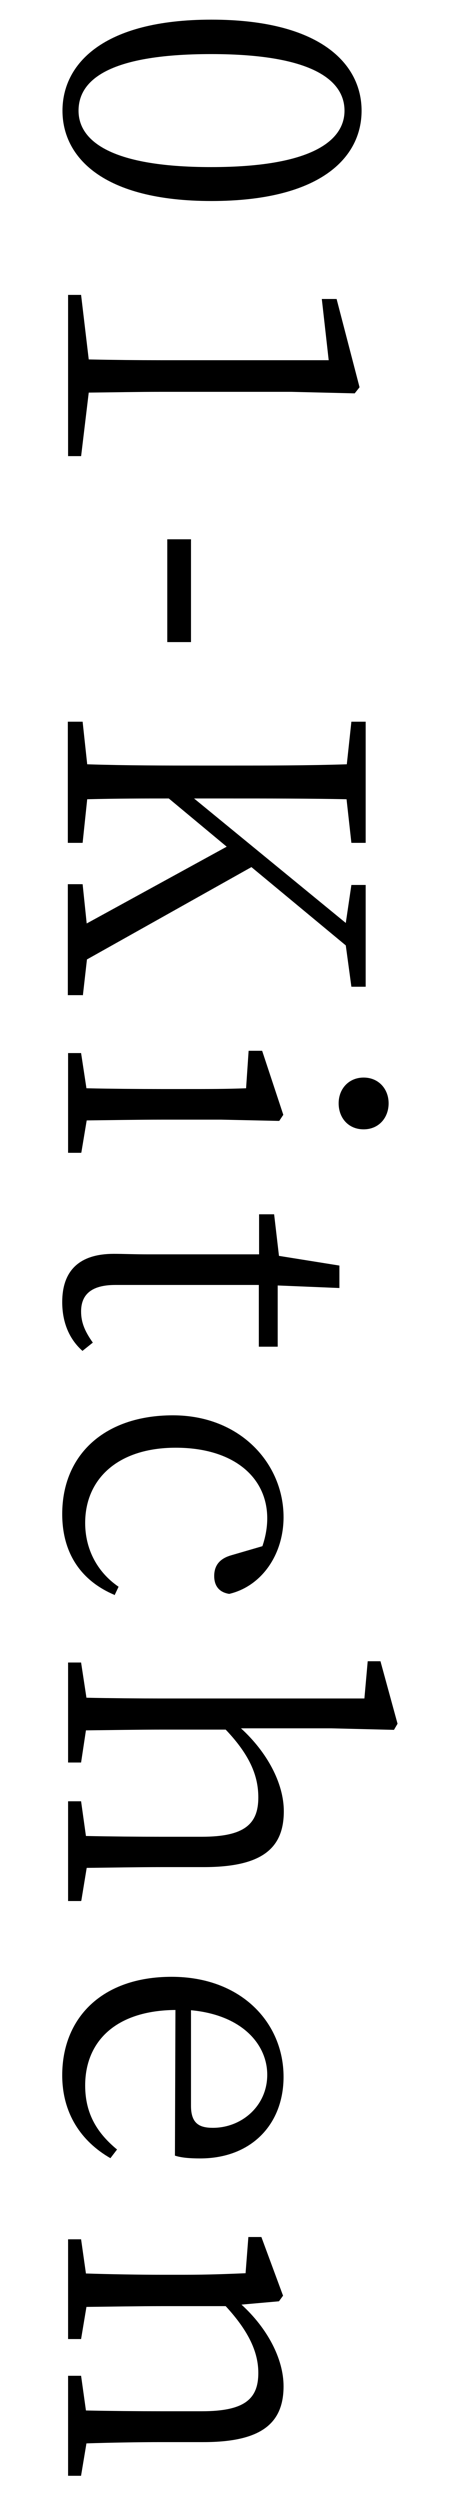
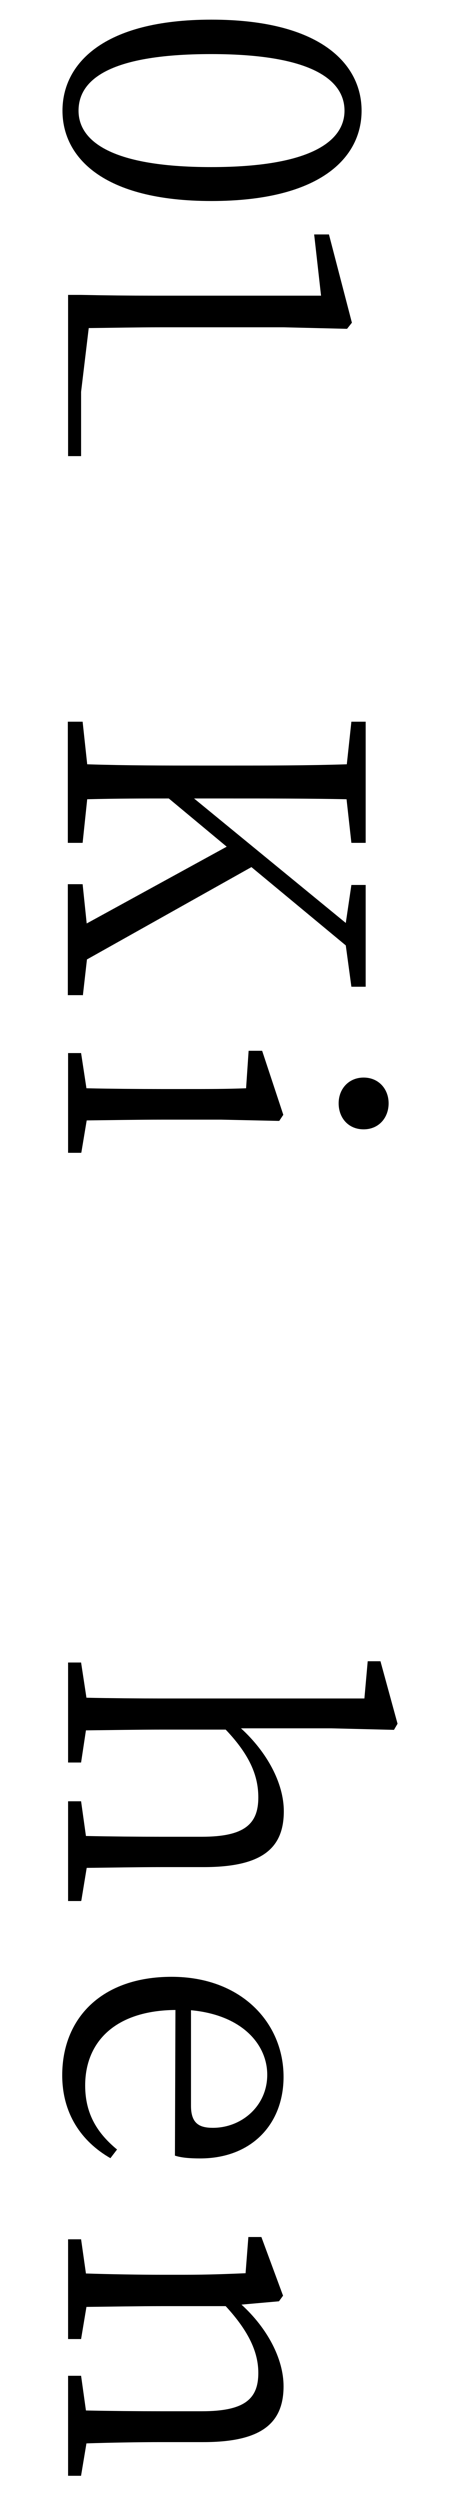
<svg xmlns="http://www.w3.org/2000/svg" id="_イヤー_1" viewBox="0 0 18 98">
  <path d="M8.29,7.88c-4.27,0-5.84-1.73-5.84-3.54S4.01,.77,8.29,.77s5.89,1.74,5.89,3.57-1.6,3.54-5.89,3.54ZM3.08,4.34c0,1.12,1.15,2.21,5.2,2.21s5.23-1.09,5.23-2.21-1.12-2.22-5.23-2.22S3.08,3.19,3.08,4.34Z" />
-   <path d="M3.18,17.88h-.51v-6.32h.51l.3,2.53c.96,.02,1.9,.03,2.85,.03h6.56l-.27-2.4h.58l.9,3.46-.19,.24-2.48-.06H6.33c-.94,0-1.89,.02-2.85,.03l-.3,2.5Z" />
-   <path d="M7.49,21.14v4.03h-.93v-4.03h.93Z" />
+   <path d="M3.18,17.88h-.51v-6.32h.51c.96,.02,1.9,.03,2.85,.03h6.56l-.27-2.4h.58l.9,3.46-.19,.24-2.48-.06H6.33c-.94,0-1.89,.02-2.85,.03l-.3,2.5Z" />
  <path d="M3.24,39.01h-.58v-4.35h.58l.16,1.54,5.49-3.01-2.27-1.89c-.93,0-2.03,0-3.2,.03l-.18,1.71h-.58v-4.75h.58l.18,1.67c1.52,.05,3.07,.05,4.64,.05h.88c1.55,0,3.12,0,4.66-.05l.18-1.67h.56v4.75h-.56l-.19-1.71c-1.5-.03-3.06-.03-4.64-.03h-1.34l5.95,4.88,.22-1.49h.56v3.99h-.56l-.22-1.62-3.7-3.07-6.45,3.62-.16,1.41Z" />
  <path d="M3.18,45.19h-.51v-3.91h.51l.21,1.38c.88,.02,2.11,.03,2.93,.03h.9c.99,0,1.63,0,2.43-.03l.1-1.47h.53l.83,2.51-.16,.24-2.27-.05h-2.35c-.82,0-2.05,.02-2.93,.03l-.21,1.26Zm11.08-2.95c.59,0,.98,.45,.98,1.01s-.38,1.02-.98,1.02-.98-.45-.98-1.02,.4-1.01,.98-1.01Z" />
-   <path d="M3.24,52.96c-.51-.45-.8-1.1-.8-1.92,0-1.22,.66-1.89,2.02-1.89,.4,0,.77,.02,1.39,.02h4.31v-1.57h.59l.19,1.63,2.37,.38v.88l-2.42-.1v2.4h-.74v-2.42H4.52c-.94,0-1.34,.38-1.34,1.04,0,.42,.14,.77,.46,1.22l-.4,.32Z" />
-   <path d="M4.49,62.52c-1.28-.54-2.05-1.6-2.05-3.17,0-2.34,1.68-3.87,4.34-3.87s4.34,1.91,4.34,3.99c0,1.47-.86,2.71-2.13,3.01-.4-.06-.59-.32-.59-.7,0-.48,.29-.71,.69-.82l1.2-.35c.13-.38,.19-.75,.19-1.09,0-1.62-1.33-2.77-3.59-2.77s-3.55,1.22-3.55,2.95c0,1.01,.46,1.92,1.31,2.5l-.16,.34Z" />
  <path d="M3.18,74.52h-.51v-3.91h.51l.19,1.36c.9,.02,2.11,.03,2.95,.03h1.6c1.67,0,2.21-.5,2.21-1.54,0-.8-.29-1.62-1.28-2.66h-2.53c-.82,0-2.05,.02-2.95,.03l-.19,1.26h-.51v-3.92h.51l.21,1.38c.88,.02,2.11,.03,2.93,.03h7.97l.13-1.46h.5l.67,2.45-.14,.24-2.46-.06h-3.54c1.02,.93,1.68,2.15,1.68,3.25,0,1.46-.86,2.19-3.14,2.19h-1.66c-.83,0-2.05,.02-2.93,.03l-.21,1.28Z" />
  <path d="M6.88,78.79c-2.37,.02-3.54,1.26-3.54,2.96,0,1.14,.5,1.89,1.25,2.51l-.26,.34c-1.15-.66-1.89-1.76-1.89-3.25,0-2.24,1.55-3.86,4.29-3.86s4.39,1.81,4.39,3.92c0,1.86-1.26,3.2-3.27,3.2-.42,0-.75-.03-.99-.11l.02-5.71Zm.61,3.76c0,.71,.35,.86,.86,.86,1.12,0,2.13-.85,2.13-2.08,0-1.17-.96-2.34-2.99-2.53v3.75Z" />
  <path d="M3.18,97.05h-.51v-3.92h.51l.19,1.36c.88,.02,2.11,.03,2.95,.03h1.6c1.67,0,2.21-.48,2.21-1.5,0-.78-.34-1.6-1.28-2.62h-2.53c-.82,0-2.05,.02-2.93,.03l-.21,1.26h-.51v-3.91h.51l.19,1.34c.9,.03,2.13,.05,2.95,.05h.88c1.01,0,1.68-.03,2.43-.06l.11-1.42h.51l.85,2.3-.16,.22-1.47,.13c1.02,.93,1.65,2.13,1.65,3.2,0,1.46-.88,2.19-3.14,2.19h-1.66c-.83,0-2.05,.02-2.93,.05l-.21,1.26Z" />
</svg>